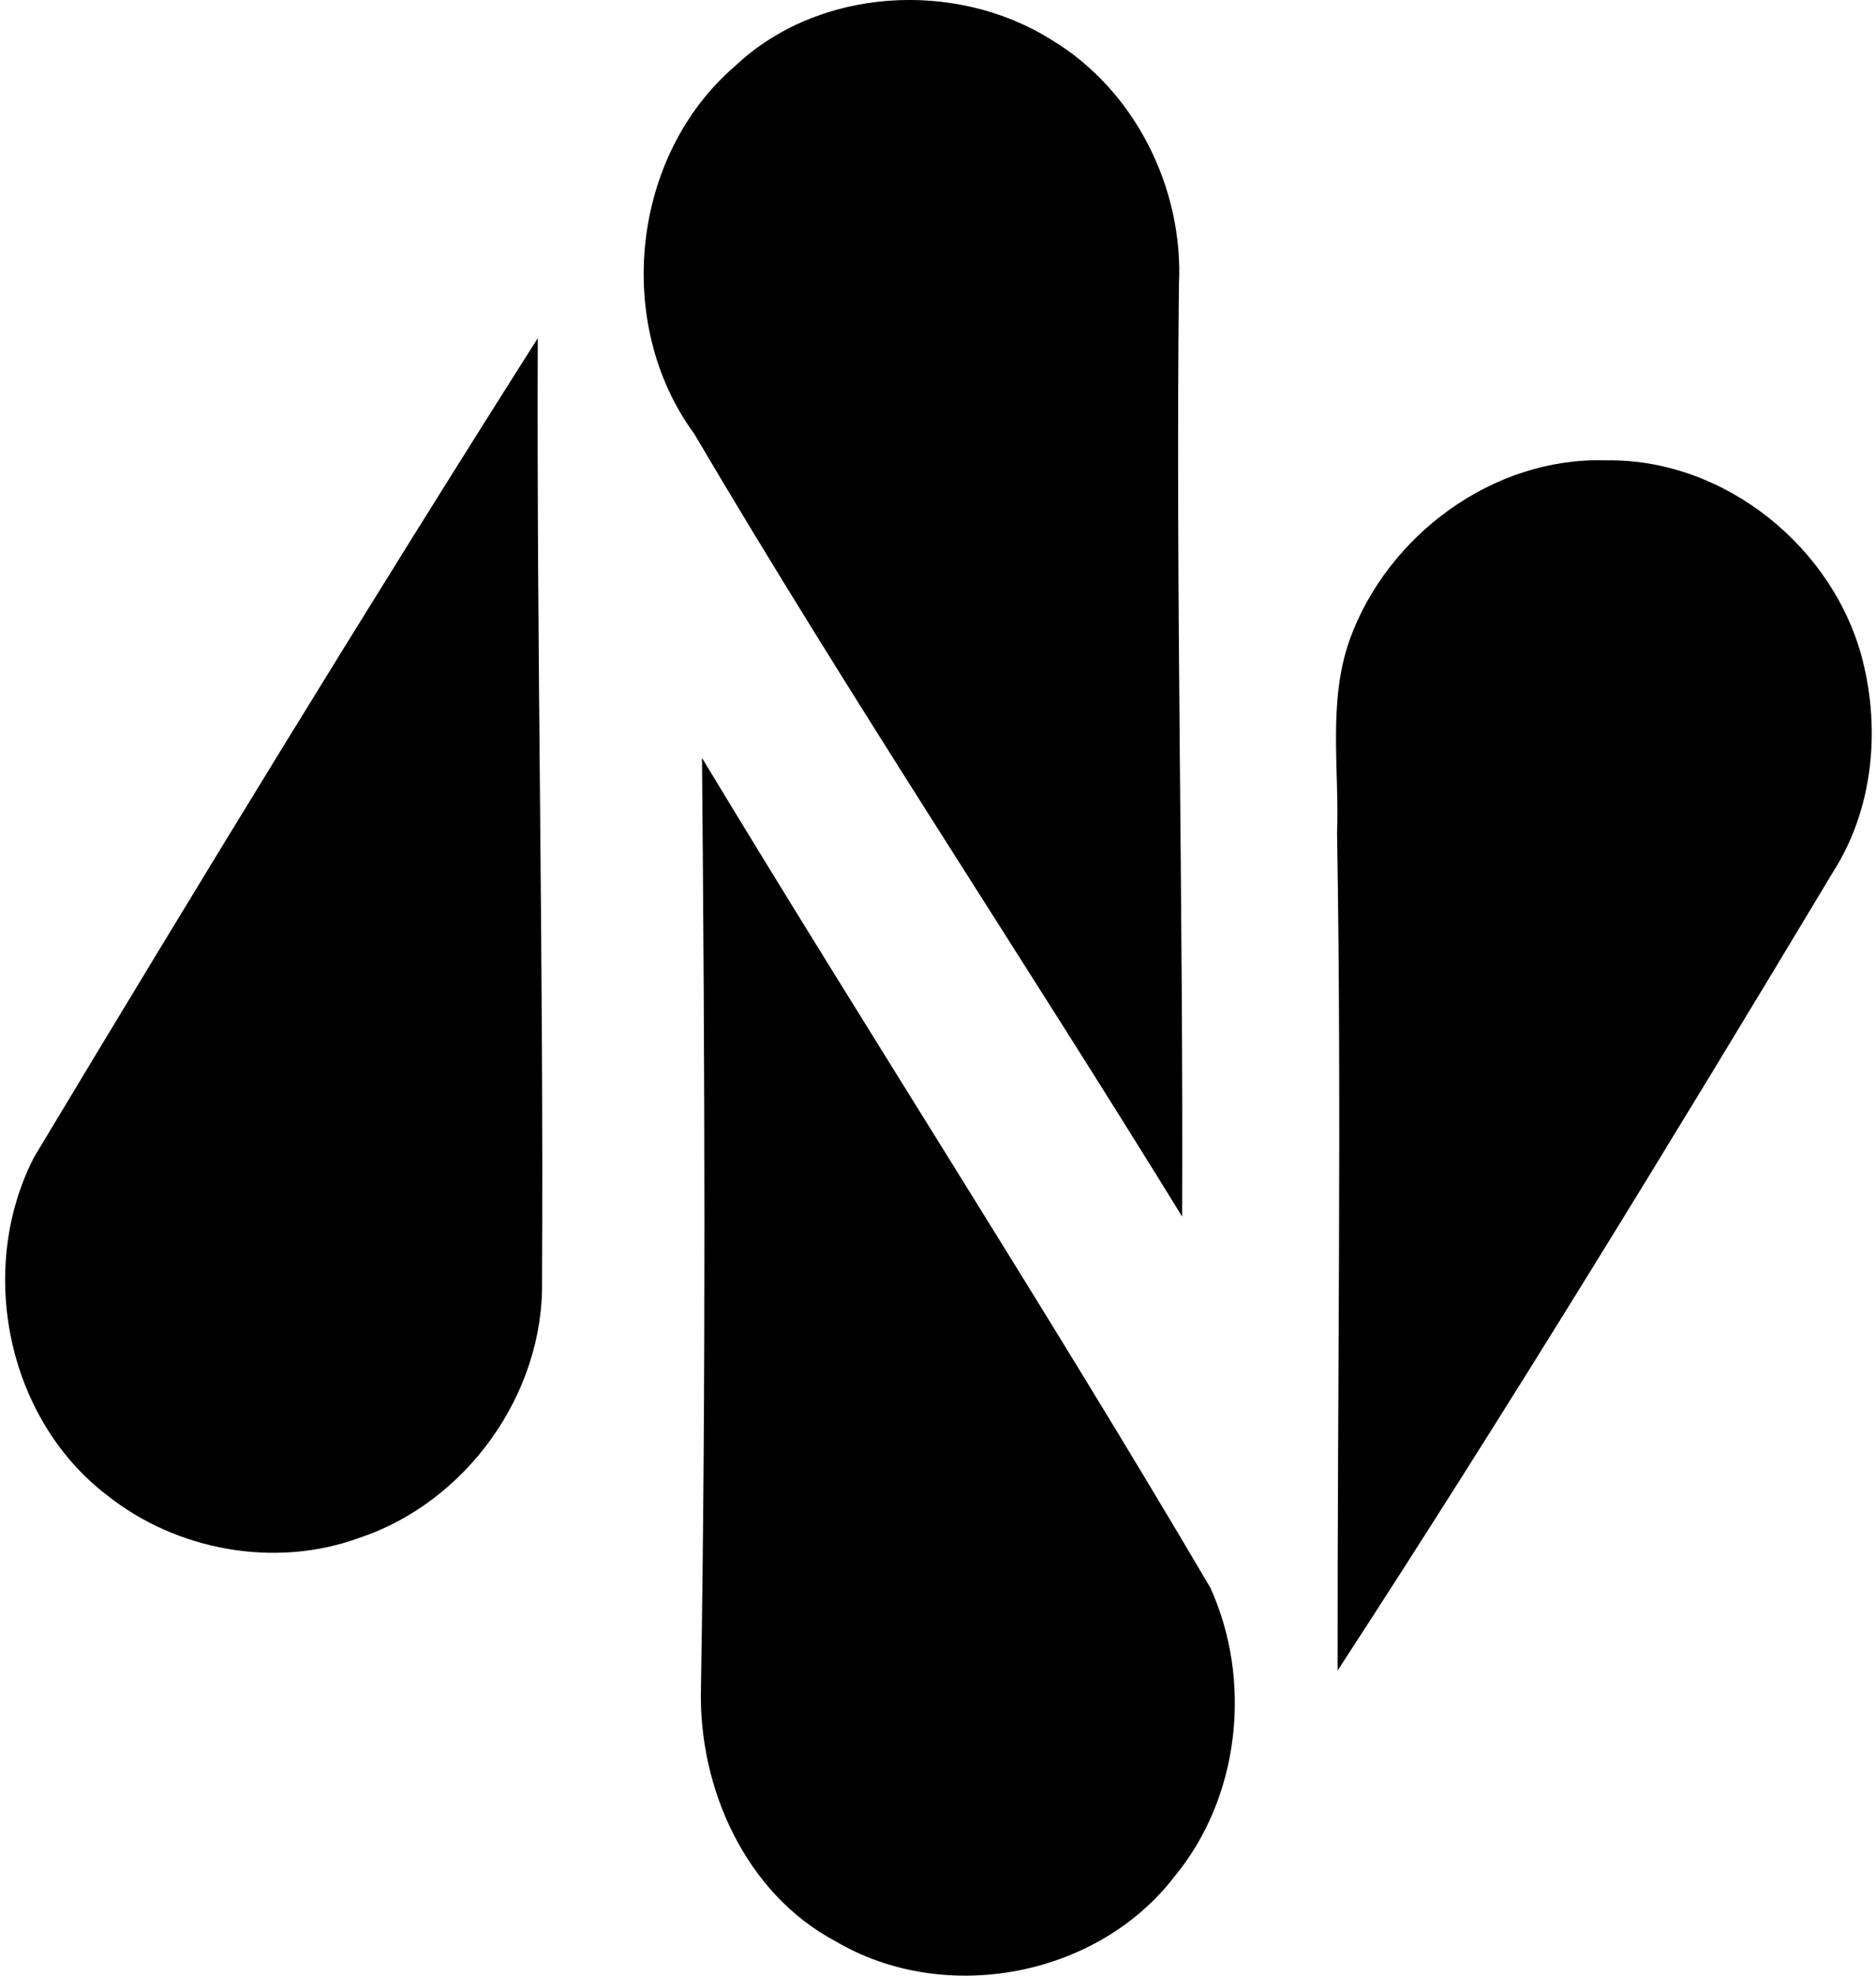
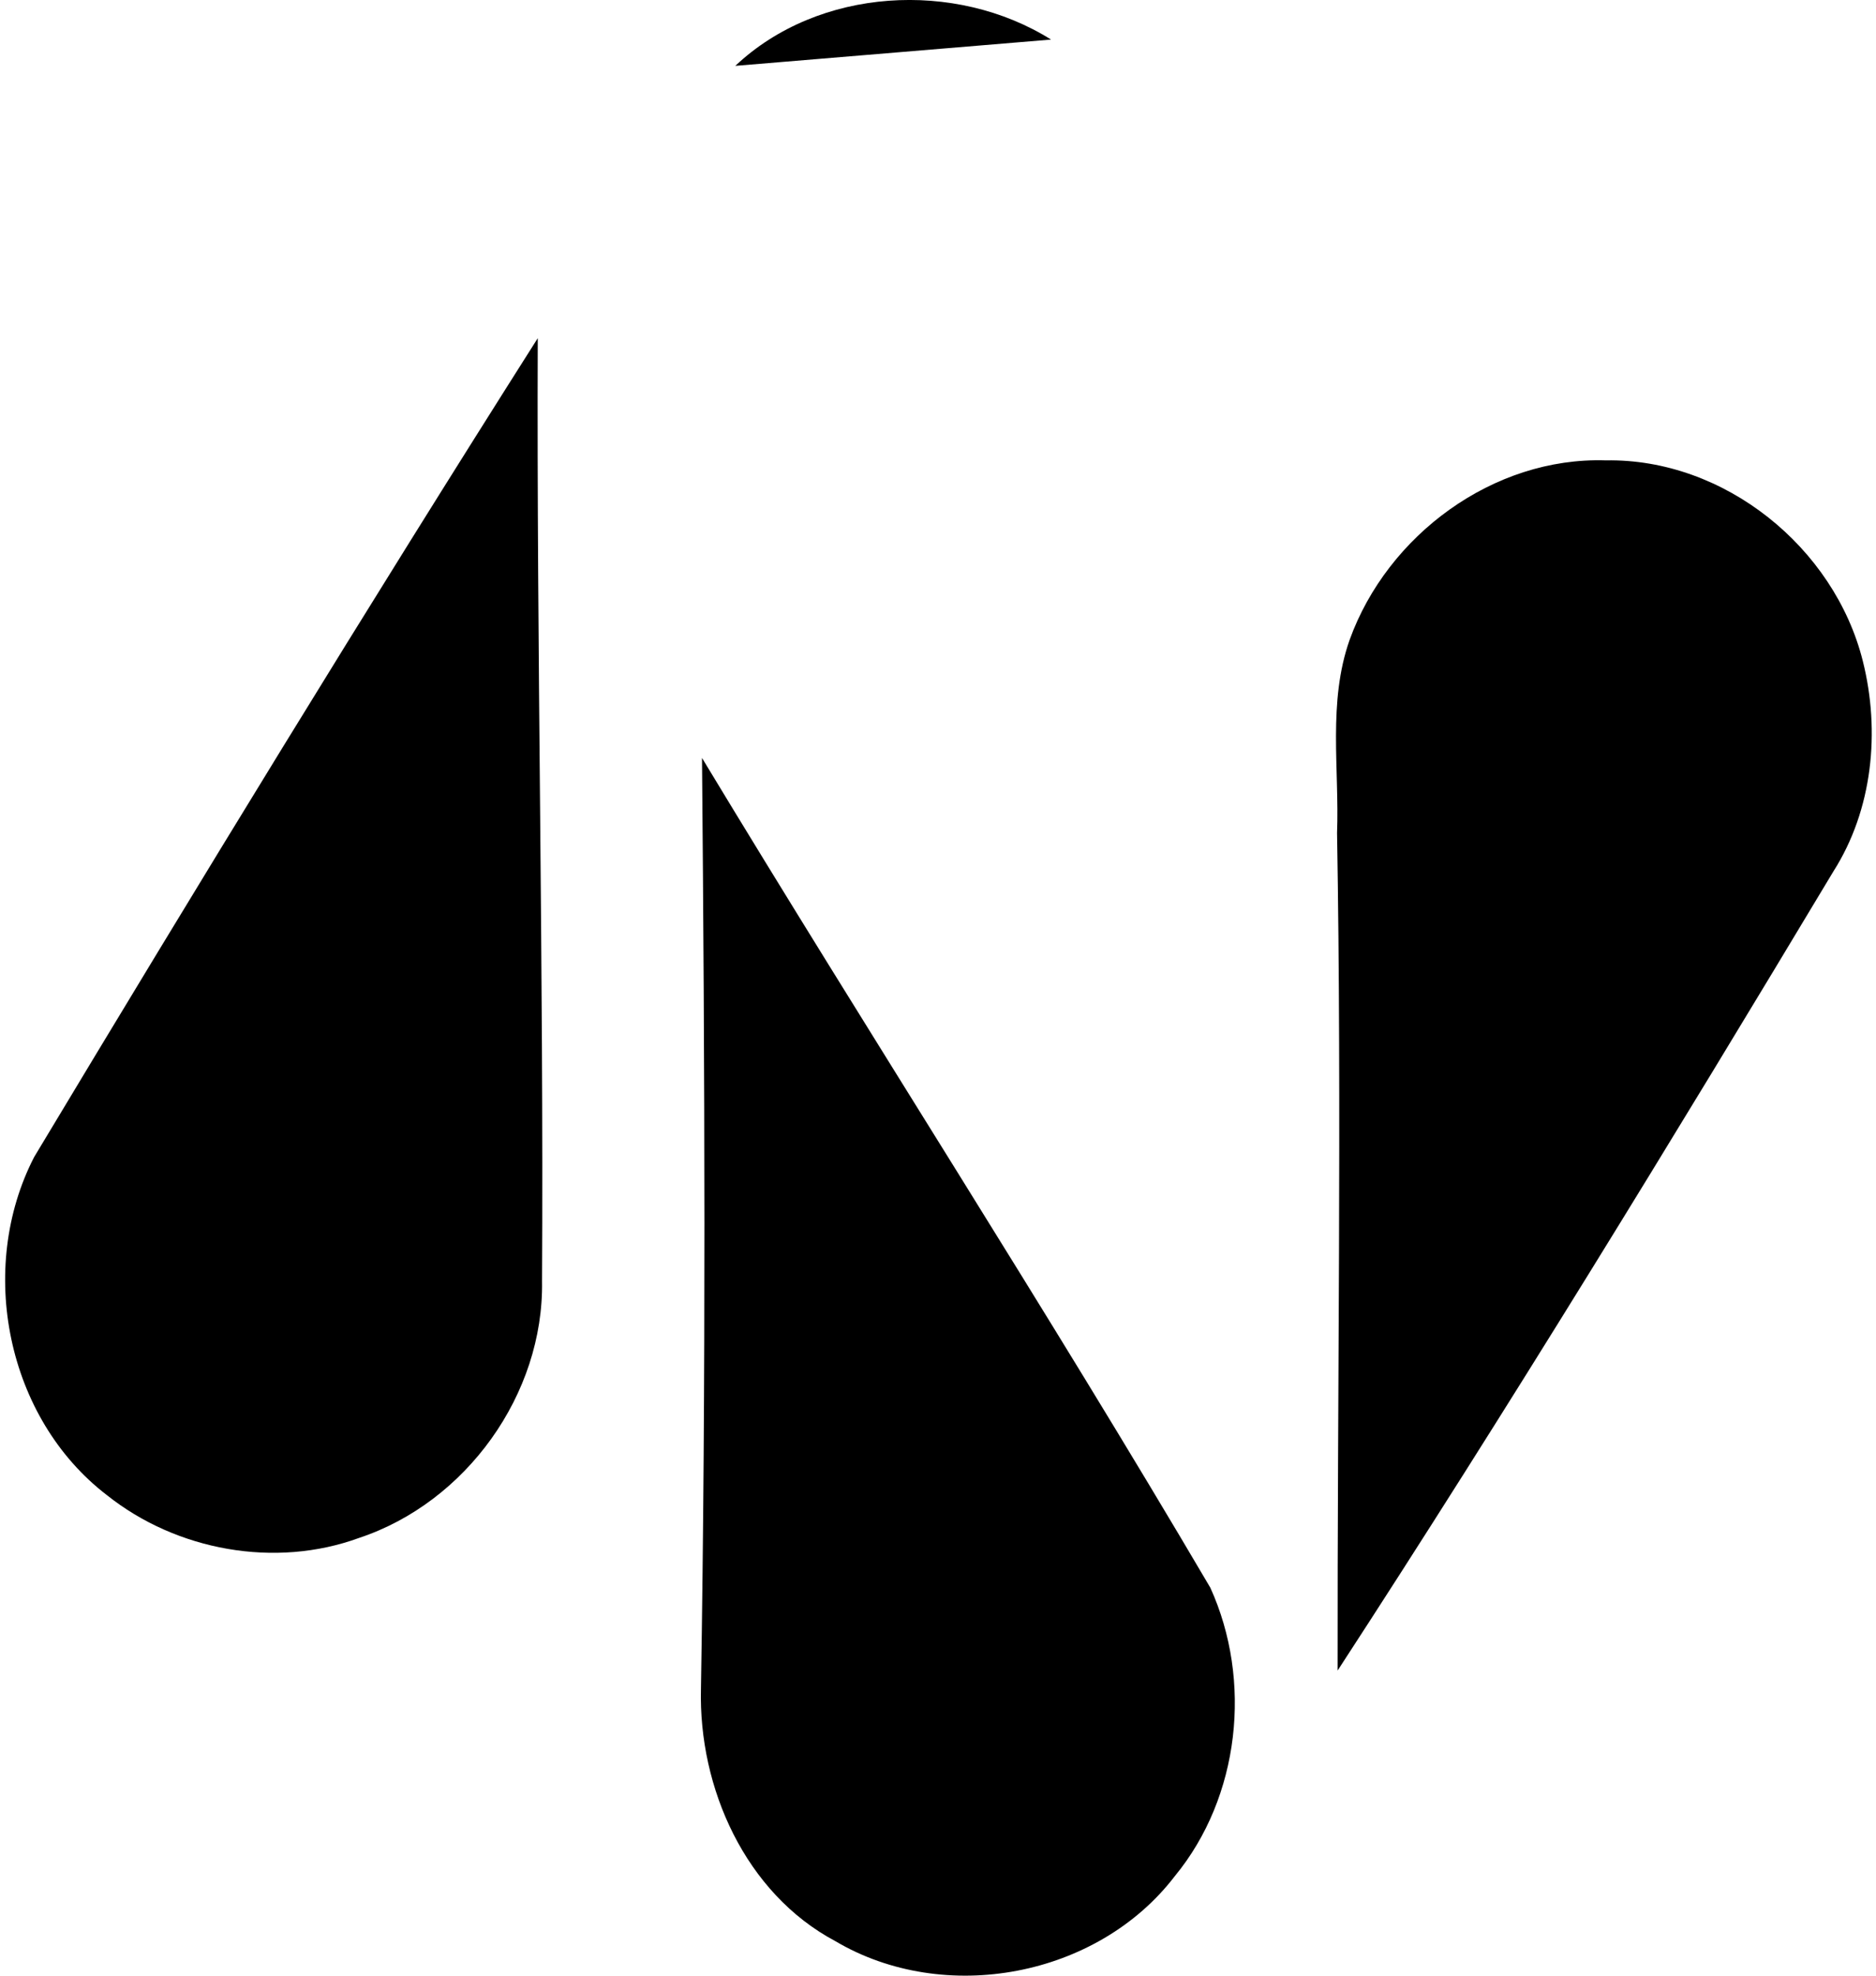
<svg xmlns="http://www.w3.org/2000/svg" width="190" height="200" fill="none" viewBox="0 0 190 200">
-   <path fill="#000" d="M74.472 6.667C82.9-1.285 96.75-2.066 106.45 4.006c8.46 5.048 13.453 15.047 12.95 24.828-.334 31.445.453 62.879.329 94.325-16.318-26.51-33.616-52.435-49.426-79.254-8.169-11.14-6.376-28.202 4.168-37.238ZM3.461 117.124c16.71-27.811 33.623-55.498 51.002-82.888-.118 31.824.608 63.655.434 95.466.193 11.431-7.684 22.378-18.508 25.976-8.515 3.12-18.501 1.296-25.553-4.317C.664 143.577-2.37 128.425 3.46 117.124Zm133.227-52.347c3.82-10.588 14.538-18.539 25.944-18.173 11.995-.217 23.153 8.795 26.037 20.331 1.78 7.108.993 15.04-2.989 21.287-16.337 27.203-32.897 54.307-50.208 80.89-.031-28.276.428-56.515-.056-84.786.242-6.512-.949-13.26 1.272-19.55Zm-65.59 11.951c16.975 28.091 34.838 55.71 51.485 83.999 4.267 9.384 3.002 21.18-3.597 29.194-7.821 10.221-23.327 13.13-34.386 6.581-9.117-4.851-13.862-15.519-13.608-25.548.515-31.396.385-62.829.106-94.226Z" />
+   <path fill="#000" d="M74.472 6.667C82.9-1.285 96.75-2.066 106.45 4.006ZM3.461 117.124c16.71-27.811 33.623-55.498 51.002-82.888-.118 31.824.608 63.655.434 95.466.193 11.431-7.684 22.378-18.508 25.976-8.515 3.12-18.501 1.296-25.553-4.317C.664 143.577-2.37 128.425 3.46 117.124Zm133.227-52.347c3.82-10.588 14.538-18.539 25.944-18.173 11.995-.217 23.153 8.795 26.037 20.331 1.78 7.108.993 15.04-2.989 21.287-16.337 27.203-32.897 54.307-50.208 80.89-.031-28.276.428-56.515-.056-84.786.242-6.512-.949-13.26 1.272-19.55Zm-65.59 11.951c16.975 28.091 34.838 55.71 51.485 83.999 4.267 9.384 3.002 21.18-3.597 29.194-7.821 10.221-23.327 13.13-34.386 6.581-9.117-4.851-13.862-15.519-13.608-25.548.515-31.396.385-62.829.106-94.226Z" />
</svg>